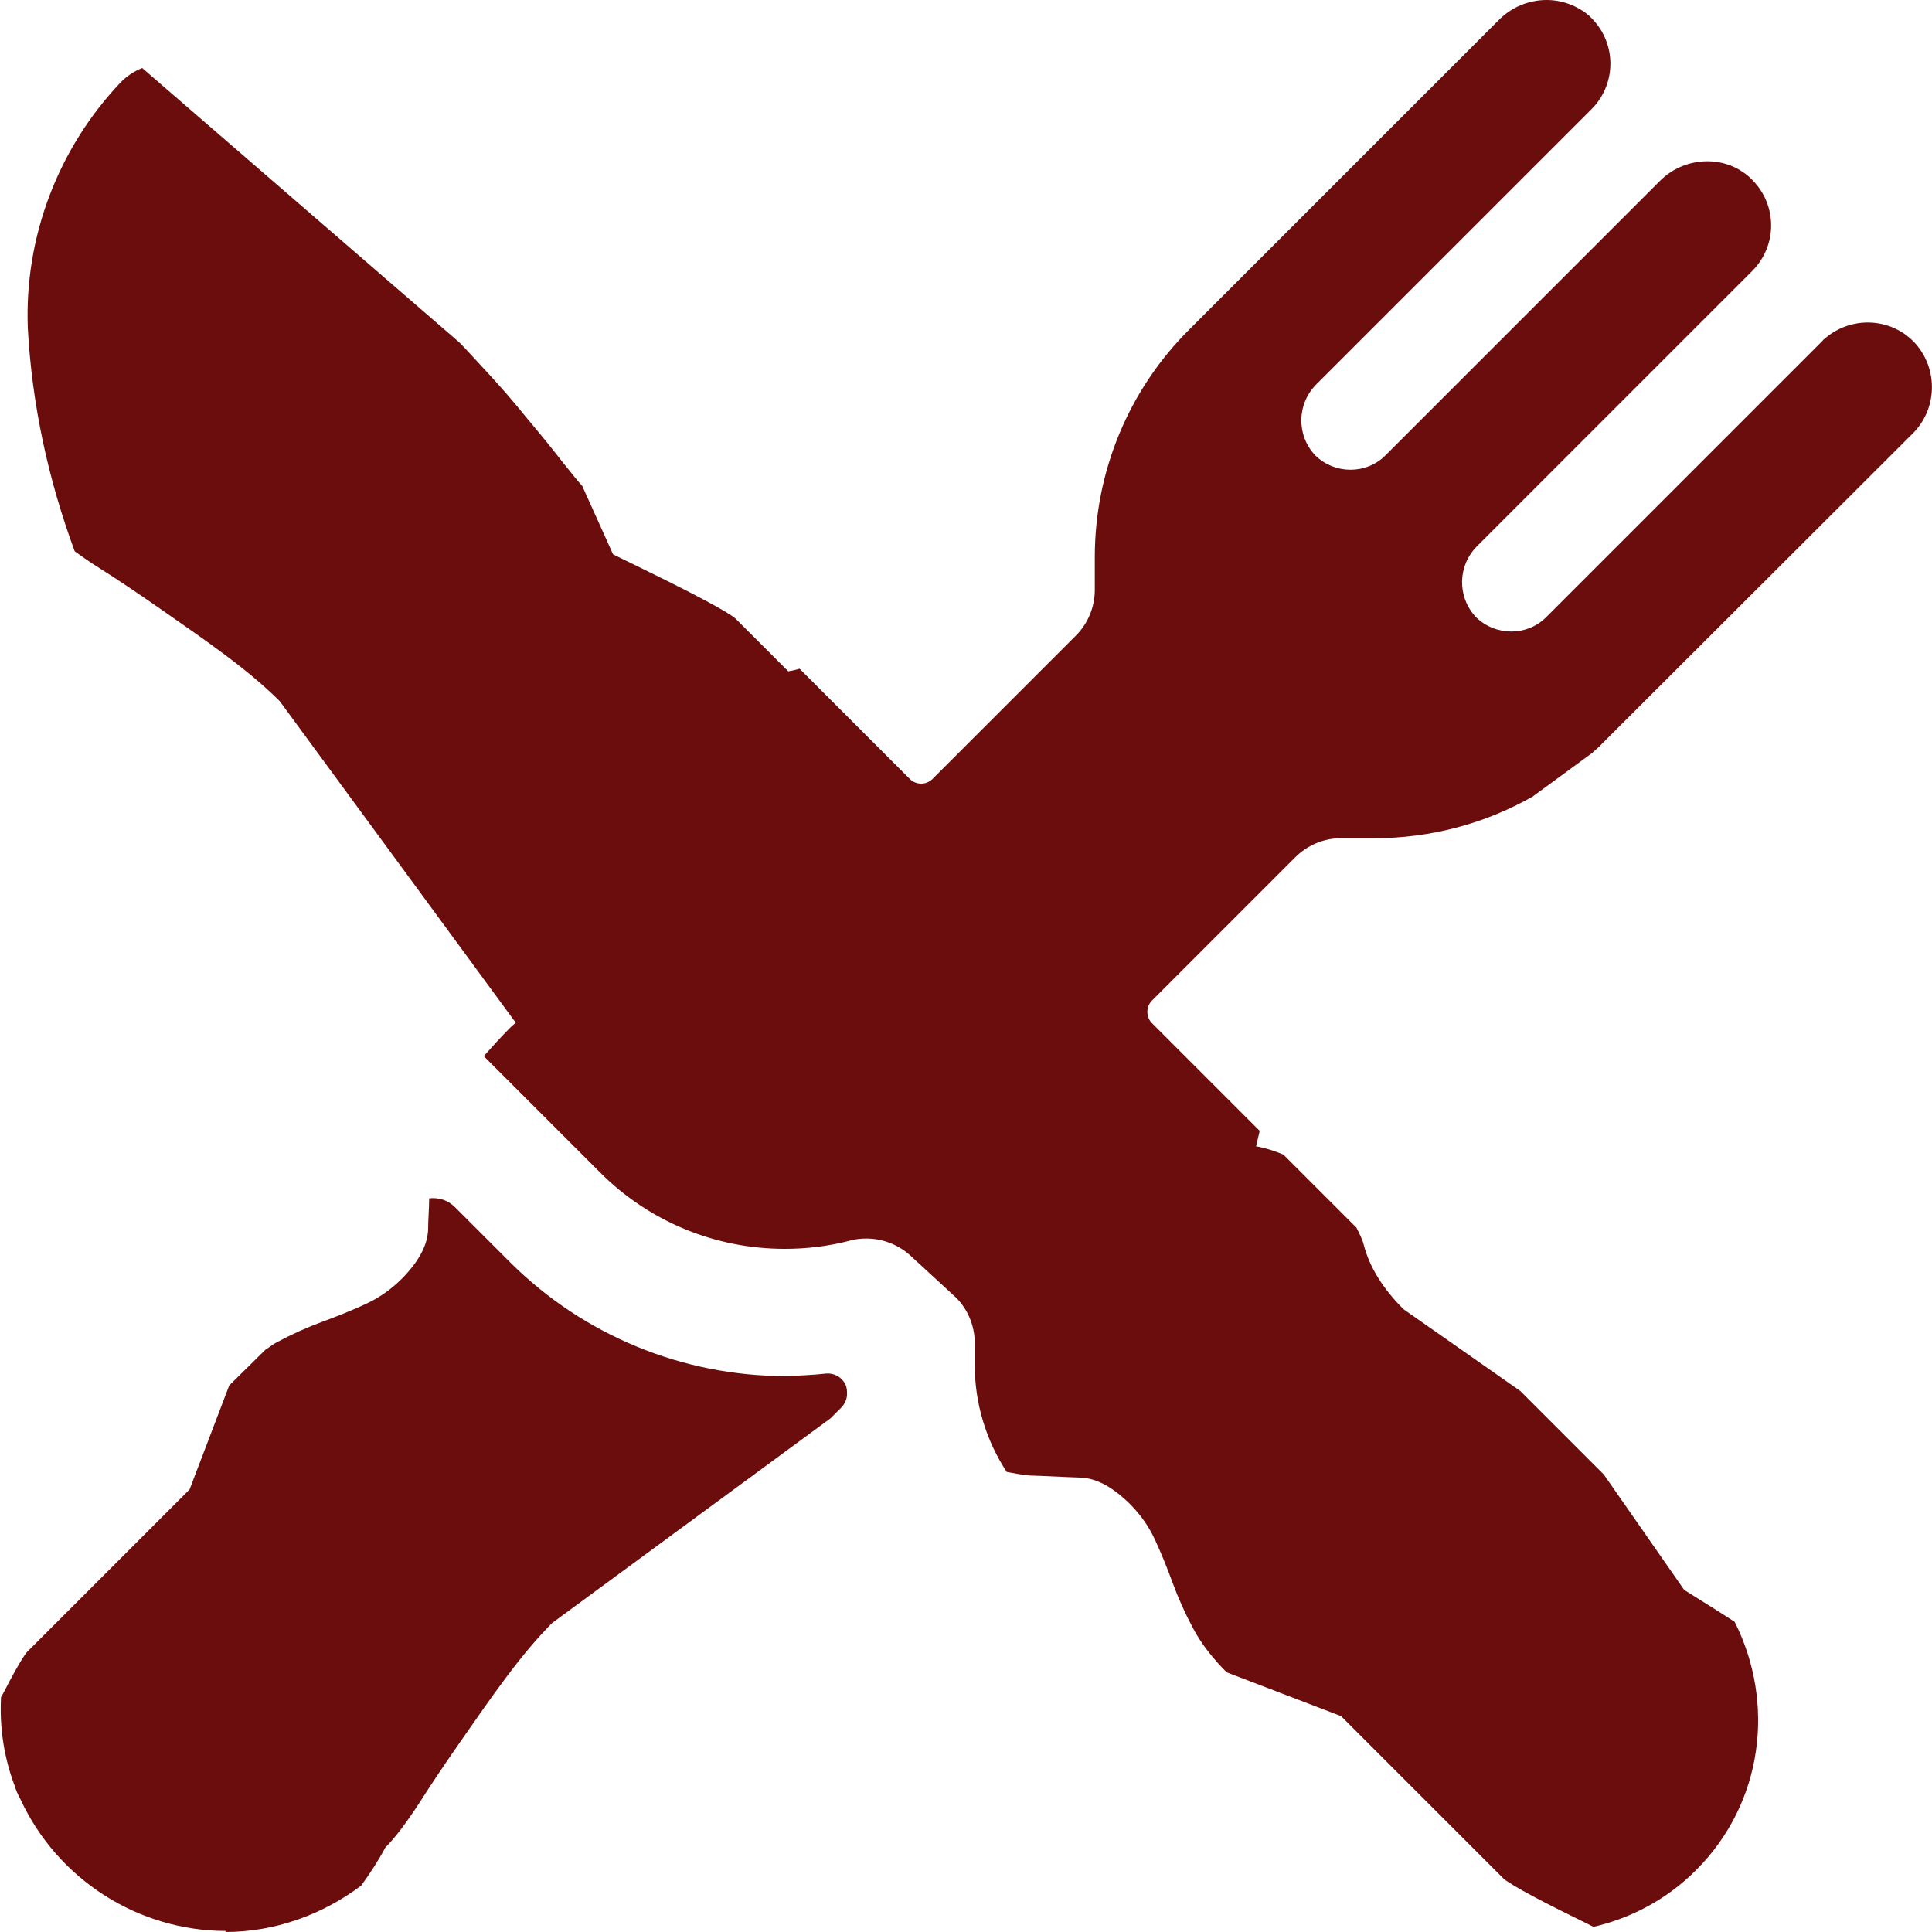
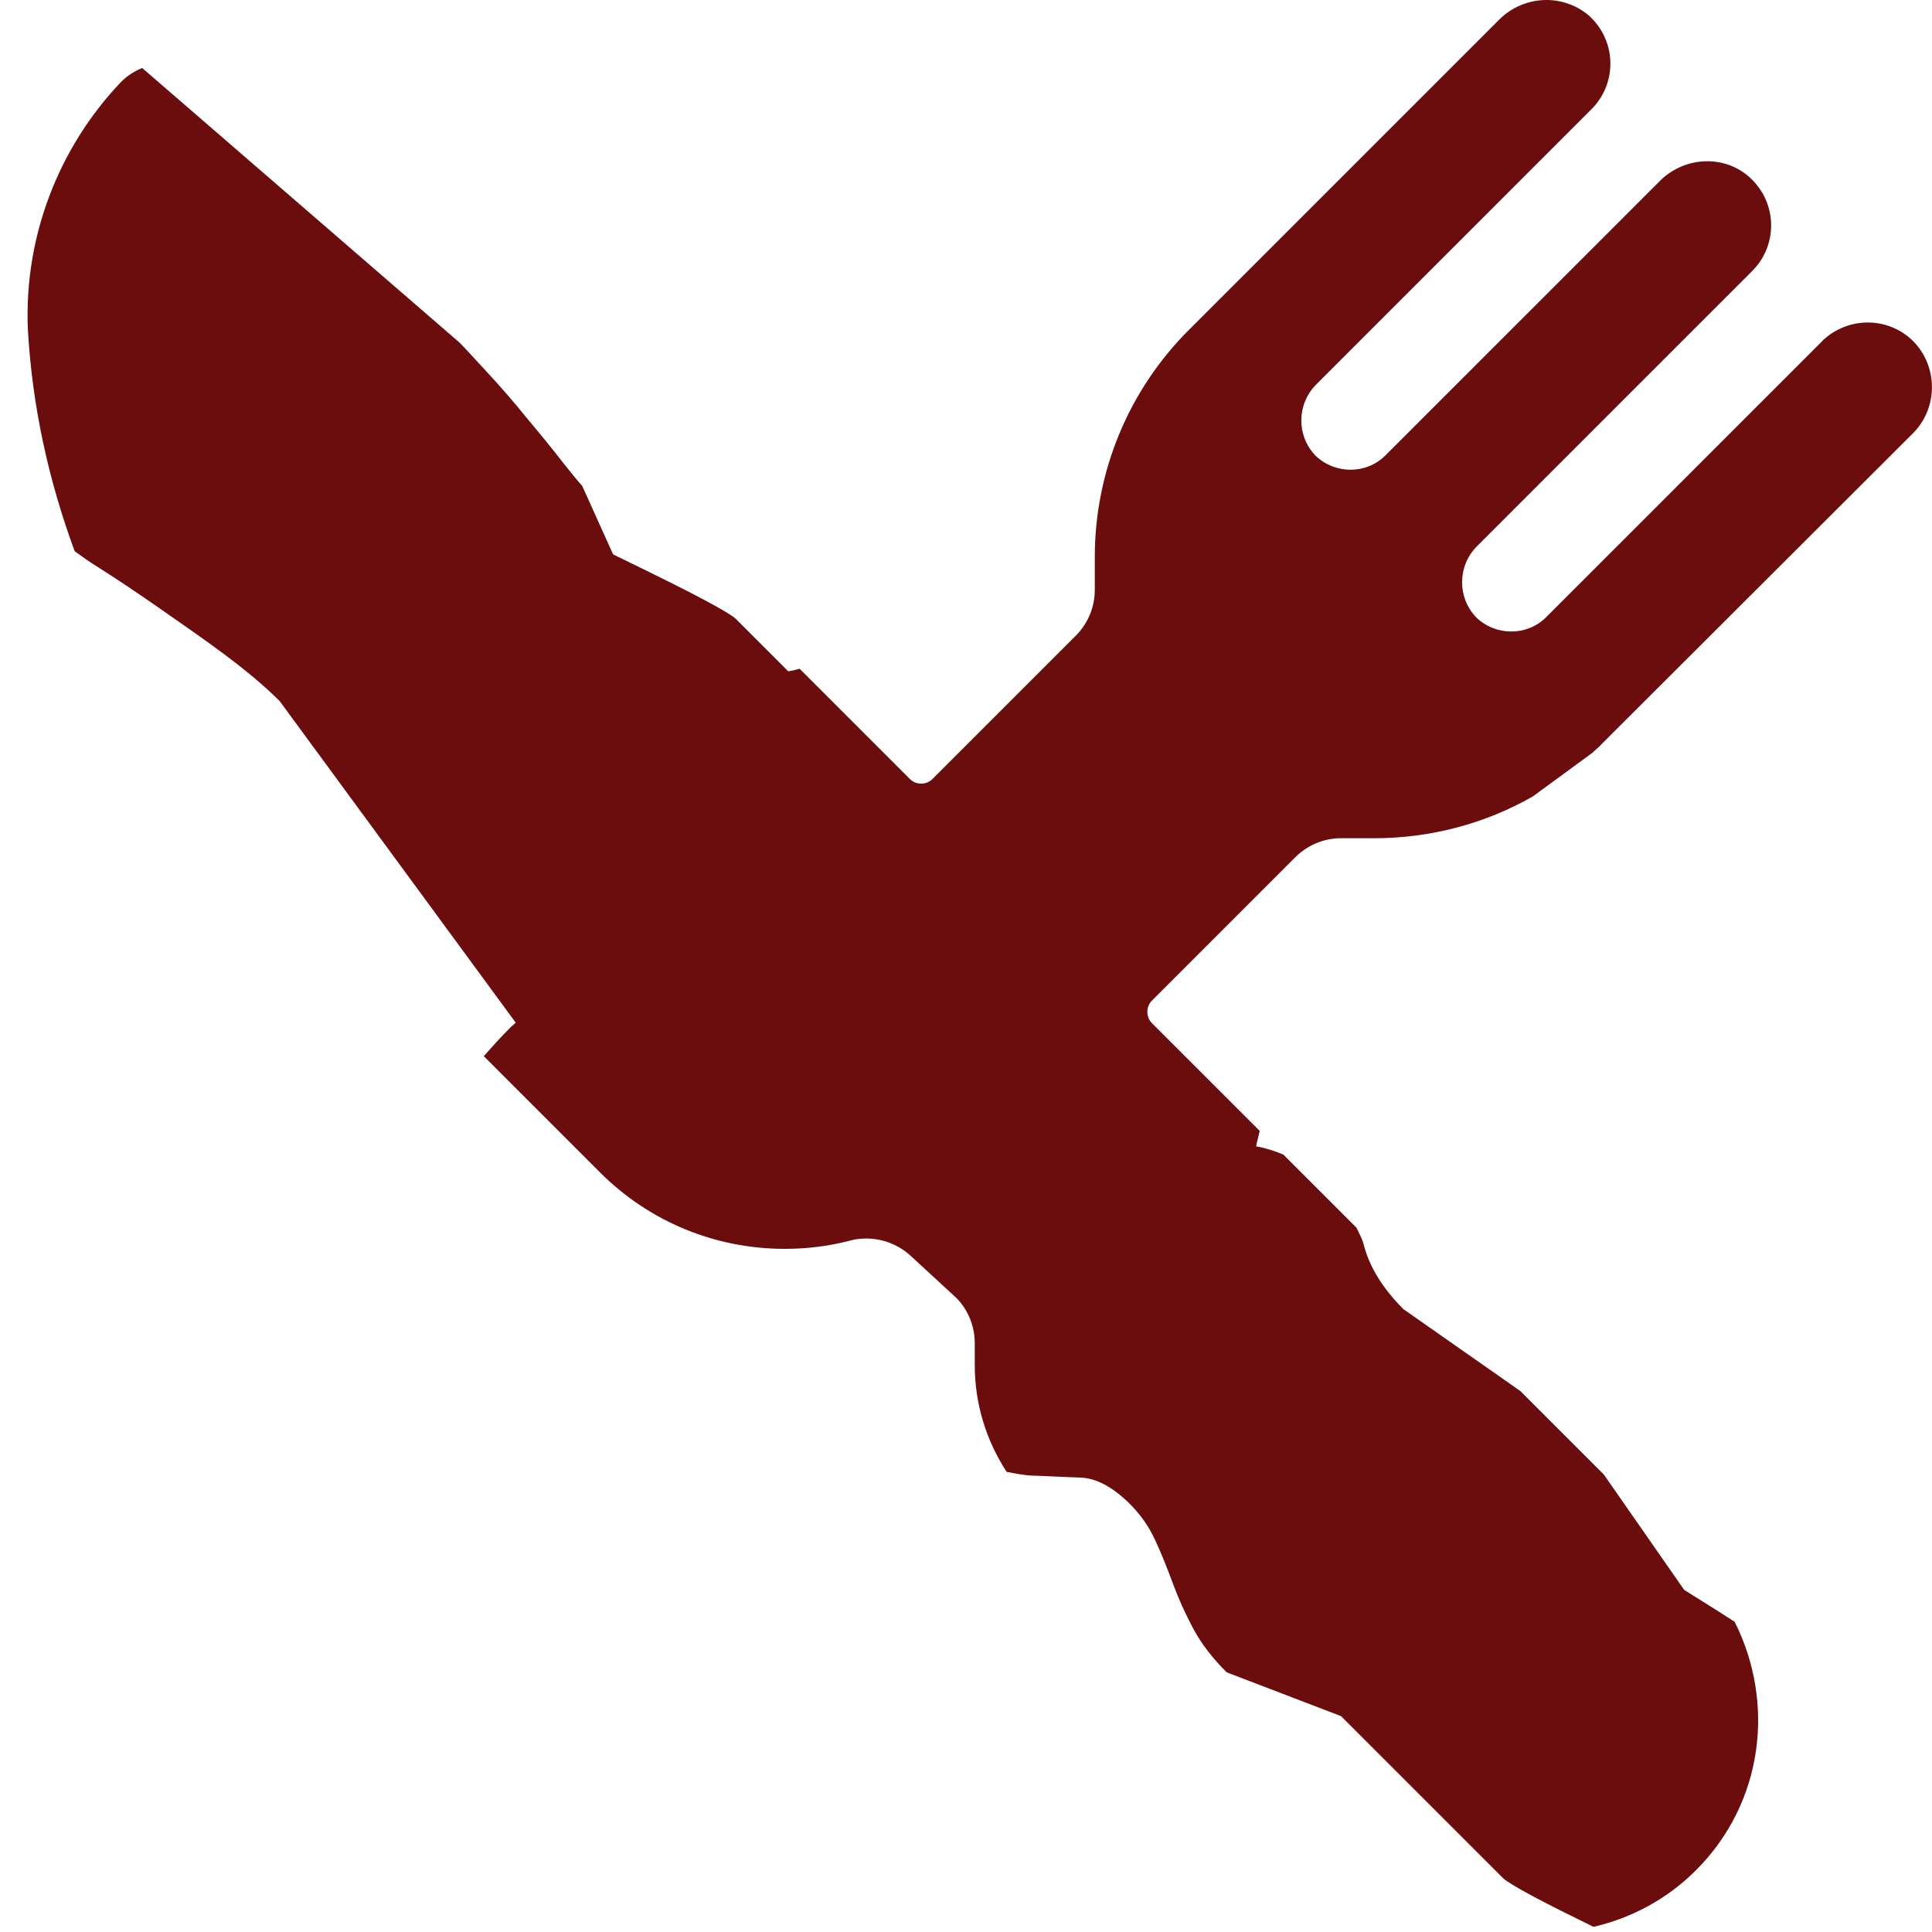
<svg xmlns="http://www.w3.org/2000/svg" id="Calque_2" data-name="Calque 2" viewBox="0 0 37.5 37.5">
  <defs>
    <style>
      .cls-1 {
        fill: #6b0d0d;
        stroke-width: 0px;
      }
    </style>
  </defs>
  <g id="Calque_1-2" data-name="Calque 1">
    <g>
      <path class="cls-1" d="M.54,6.37c.08,1.49.4,2.95.91,4.33.14.1.29.21.47.32.38.24.78.51,1.21.81.43.3.85.59,1.25.89s.75.59,1.05.89l4.58,6.24-.1.09c-.19.19-.36.38-.52.56l2.26,2.26c.95.95,2.23,1.48,3.58,1.48.43,0,.85-.05,1.27-.16.1-.03.21-.04.32-.04.31,0,.62.12.85.33l.89.82c.23.23.36.55.36.88v.43c0,.74.22,1.46.62,2.07.16.03.32.06.46.07.34.01.66.03.97.04.31.01.62.18.95.5.22.22.38.45.5.71.12.26.23.53.34.83.11.3.24.59.4.89.16.3.38.58.65.85l2.22.85,3.15,3.15c.05.05.26.18.6.36.26.14.64.33,1.15.58.73-.17,1.42-.53,1.99-1.1,1.31-1.31,1.54-3.25.75-4.82-.26-.17-.58-.37-.98-.62l-1.56-2.24-1.62-1.62-2.27-1.59c-.4-.4-.66-.82-.77-1.25-.03-.12-.09-.22-.14-.33l-1.42-1.42c-.17-.07-.35-.13-.53-.16.02-.1.05-.2.07-.3l-2.09-2.09c-.12-.12-.12-.32,0-.44h0s2.78-2.78,2.78-2.78c.23-.23.55-.37.88-.37h.65c1.09,0,2.15-.28,3.08-.81l1.16-.85c.06-.06.13-.11.18-.17l6.02-6.01c.49-.47.52-1.25.07-1.76-.46-.51-1.25-.55-1.77-.09-.02.01-.03.03-.04.04l-5.36,5.36c-.37.37-.98.37-1.36,0-.37-.39-.36-1,.02-1.38l5.34-5.34c.49-.49.49-1.28,0-1.77-.01-.01-.03-.03-.04-.04-.23-.21-.52-.32-.83-.32-.35,0-.68.14-.92.38l-5.33,5.33c-.37.37-.98.37-1.36,0-.37-.39-.36-1,.02-1.38l5.34-5.34c.49-.49.49-1.28,0-1.77-.01-.01-.03-.03-.04-.04C30.62.11,30.32,0,30.02,0c-.35,0-.68.14-.92.38l-6.01,6.01c-1.18,1.17-1.84,2.76-1.84,4.42v.64c0,.33-.13.65-.37.89l-2.78,2.78c-.12.12-.32.12-.44,0l-2.14-2.14c-.07.02-.15.04-.22.05l-1.02-1.02c-.05-.05-.26-.18-.6-.36-.35-.19-.94-.48-1.78-.89l-.6-1.33c-.05-.05-.18-.21-.38-.46-.2-.26-.43-.54-.69-.85-.25-.31-.51-.61-.77-.89-.26-.28-.44-.48-.54-.58L2.76,1.32c-.15.06-.29.15-.41.27C1.13,2.87.47,4.6.54,6.37Z" />
-       <path class="cls-1" d="M4.37,37.5c.96,0,1.88-.33,2.64-.9.16-.22.32-.46.47-.74.19-.19.4-.47.65-.85.24-.38.51-.78.81-1.21.3-.43.59-.85.89-1.25.3-.4.59-.75.89-1.05l5.4-3.97.22-.22c.07-.08.11-.18.1-.29v-.02c-.01-.2-.19-.35-.39-.34,0,0,0,0-.01,0-.26.03-.53.04-.79.05h0c-2,0-3.92-.79-5.34-2.2l-1.08-1.08c-.14-.14-.32-.19-.5-.17,0,.2-.02.41-.02.6-.01.31-.18.62-.5.95-.22.22-.45.38-.71.5-.26.12-.53.23-.83.34-.3.11-.59.24-.89.4-.08.04-.15.1-.23.15l-.7.69-.77,2.02-3.15,3.15c-.05.05-.18.26-.36.6-.04.08-.09.18-.15.28-.03.57.05,1.15.26,1.71.03.1.07.19.12.28.72,1.55,2.28,2.55,3.99,2.55Z" />
    </g>
  </g>
</svg>